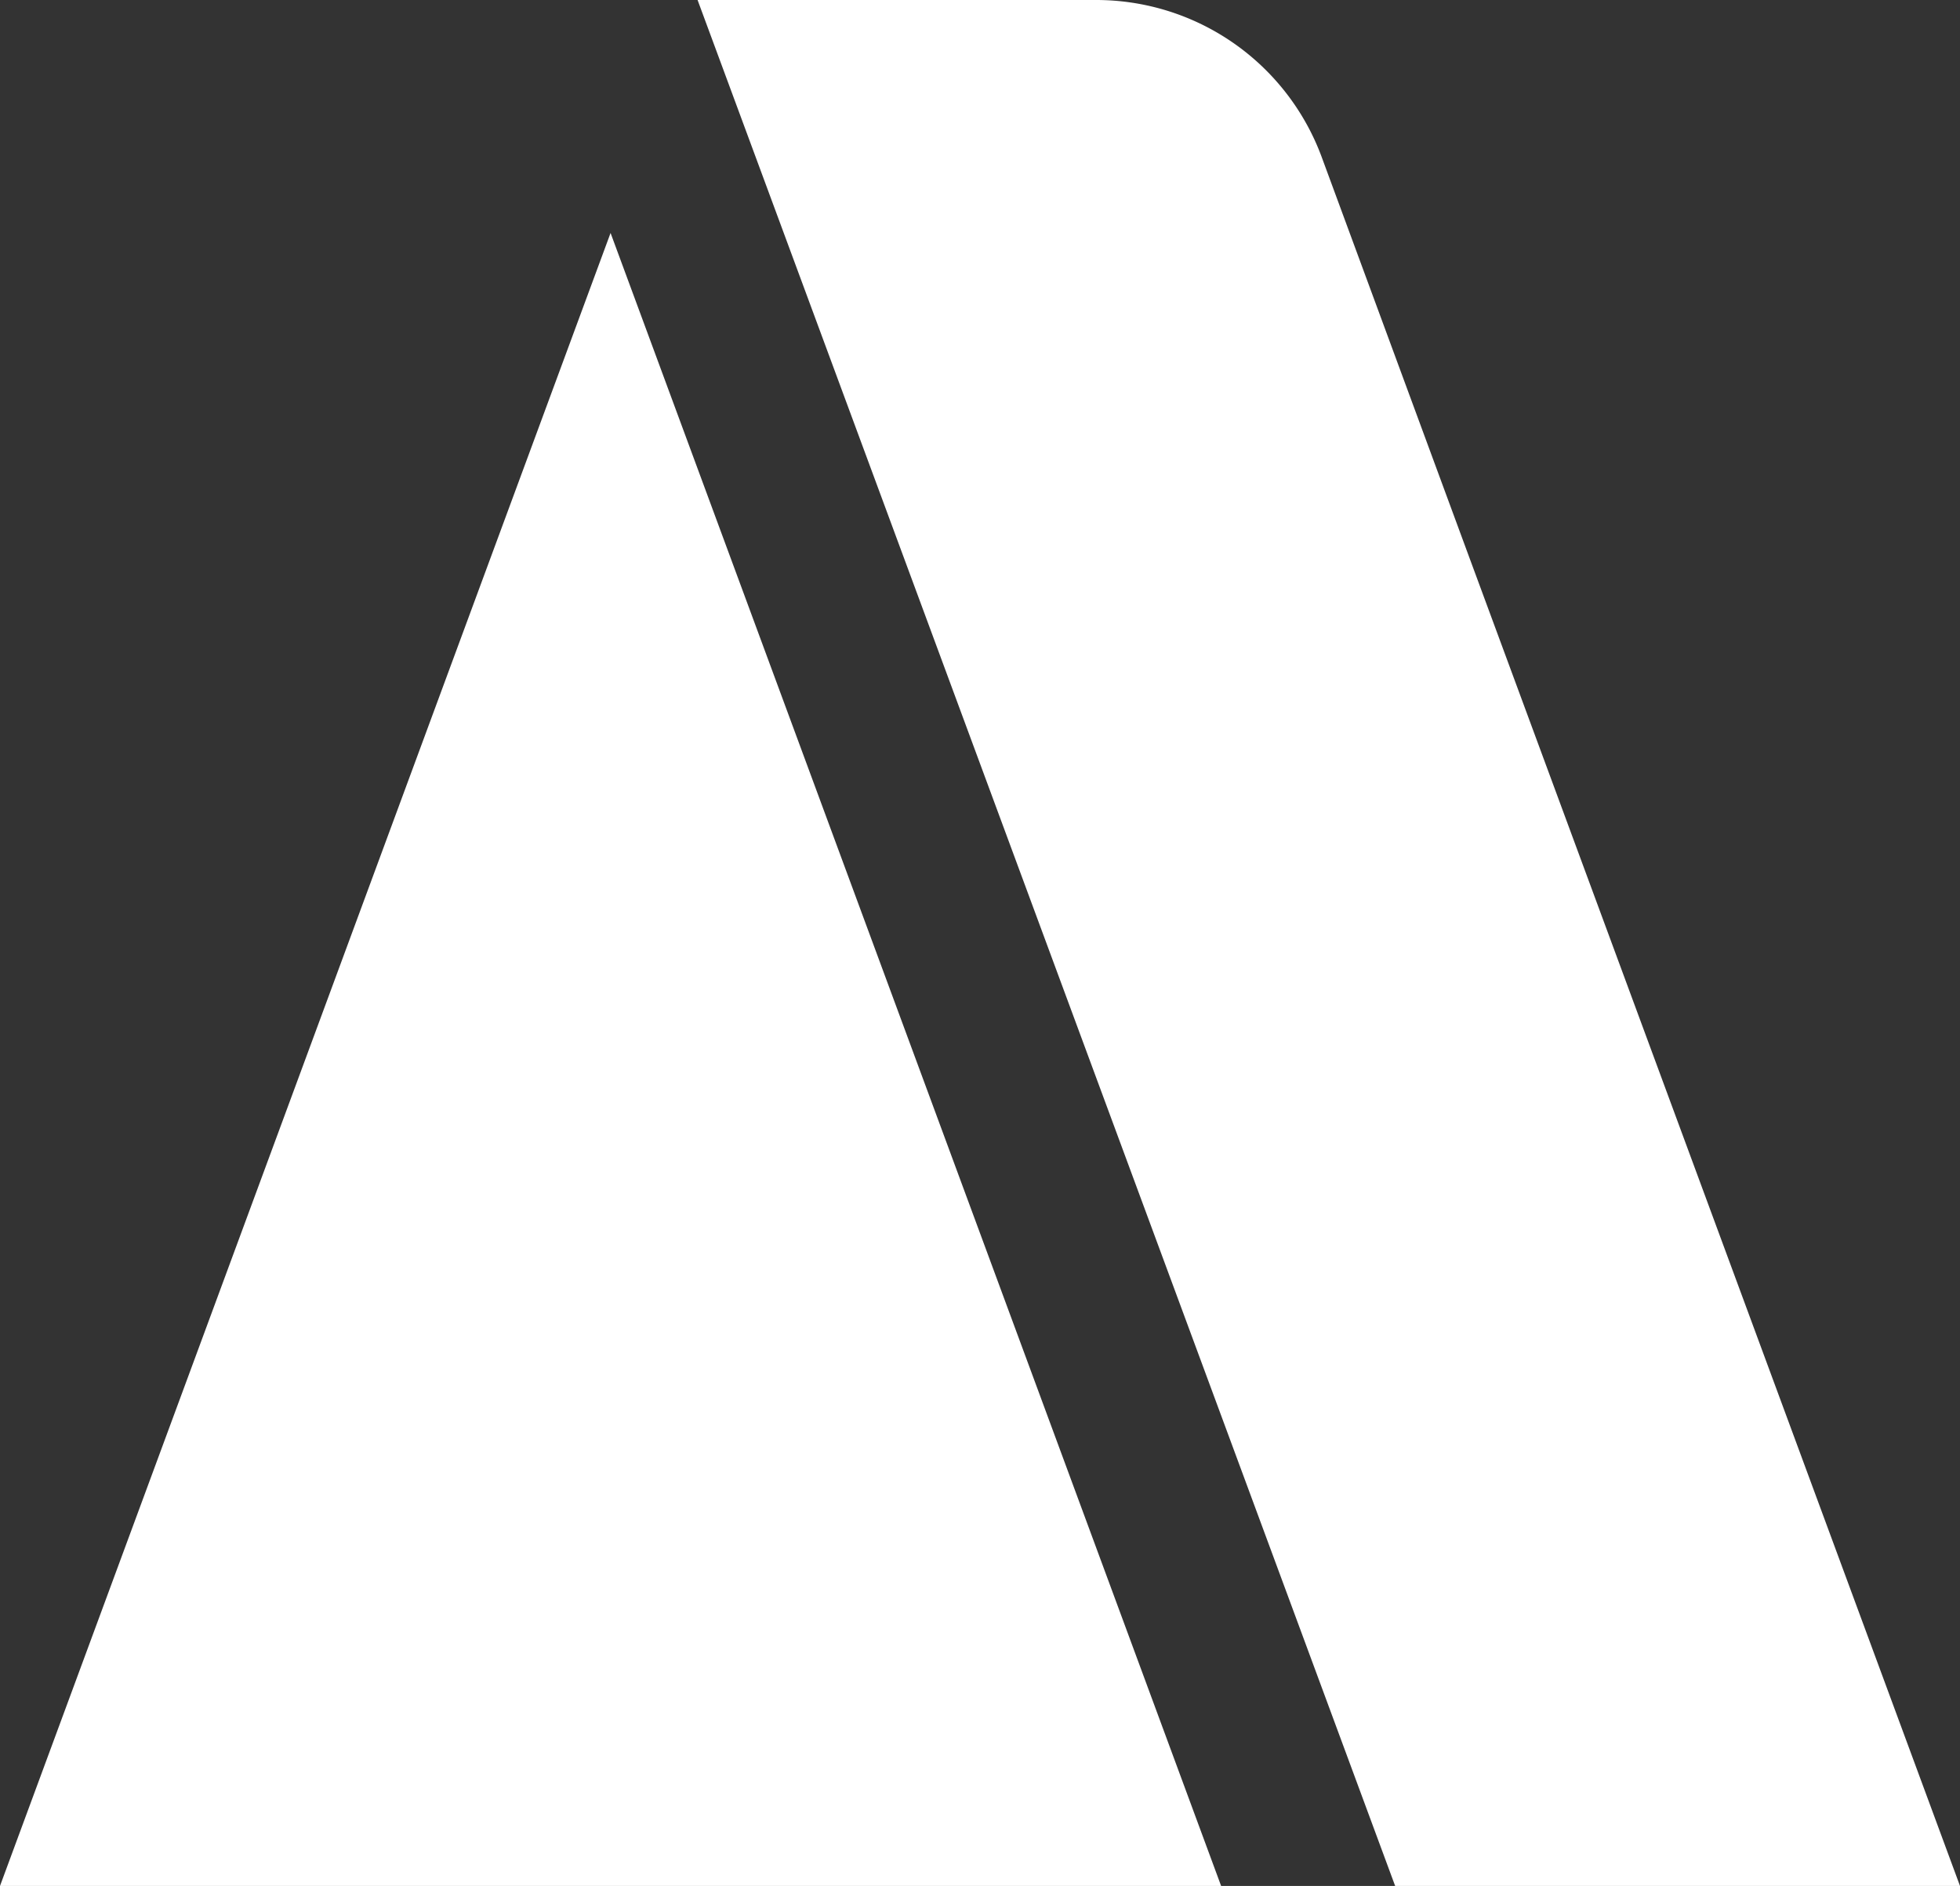
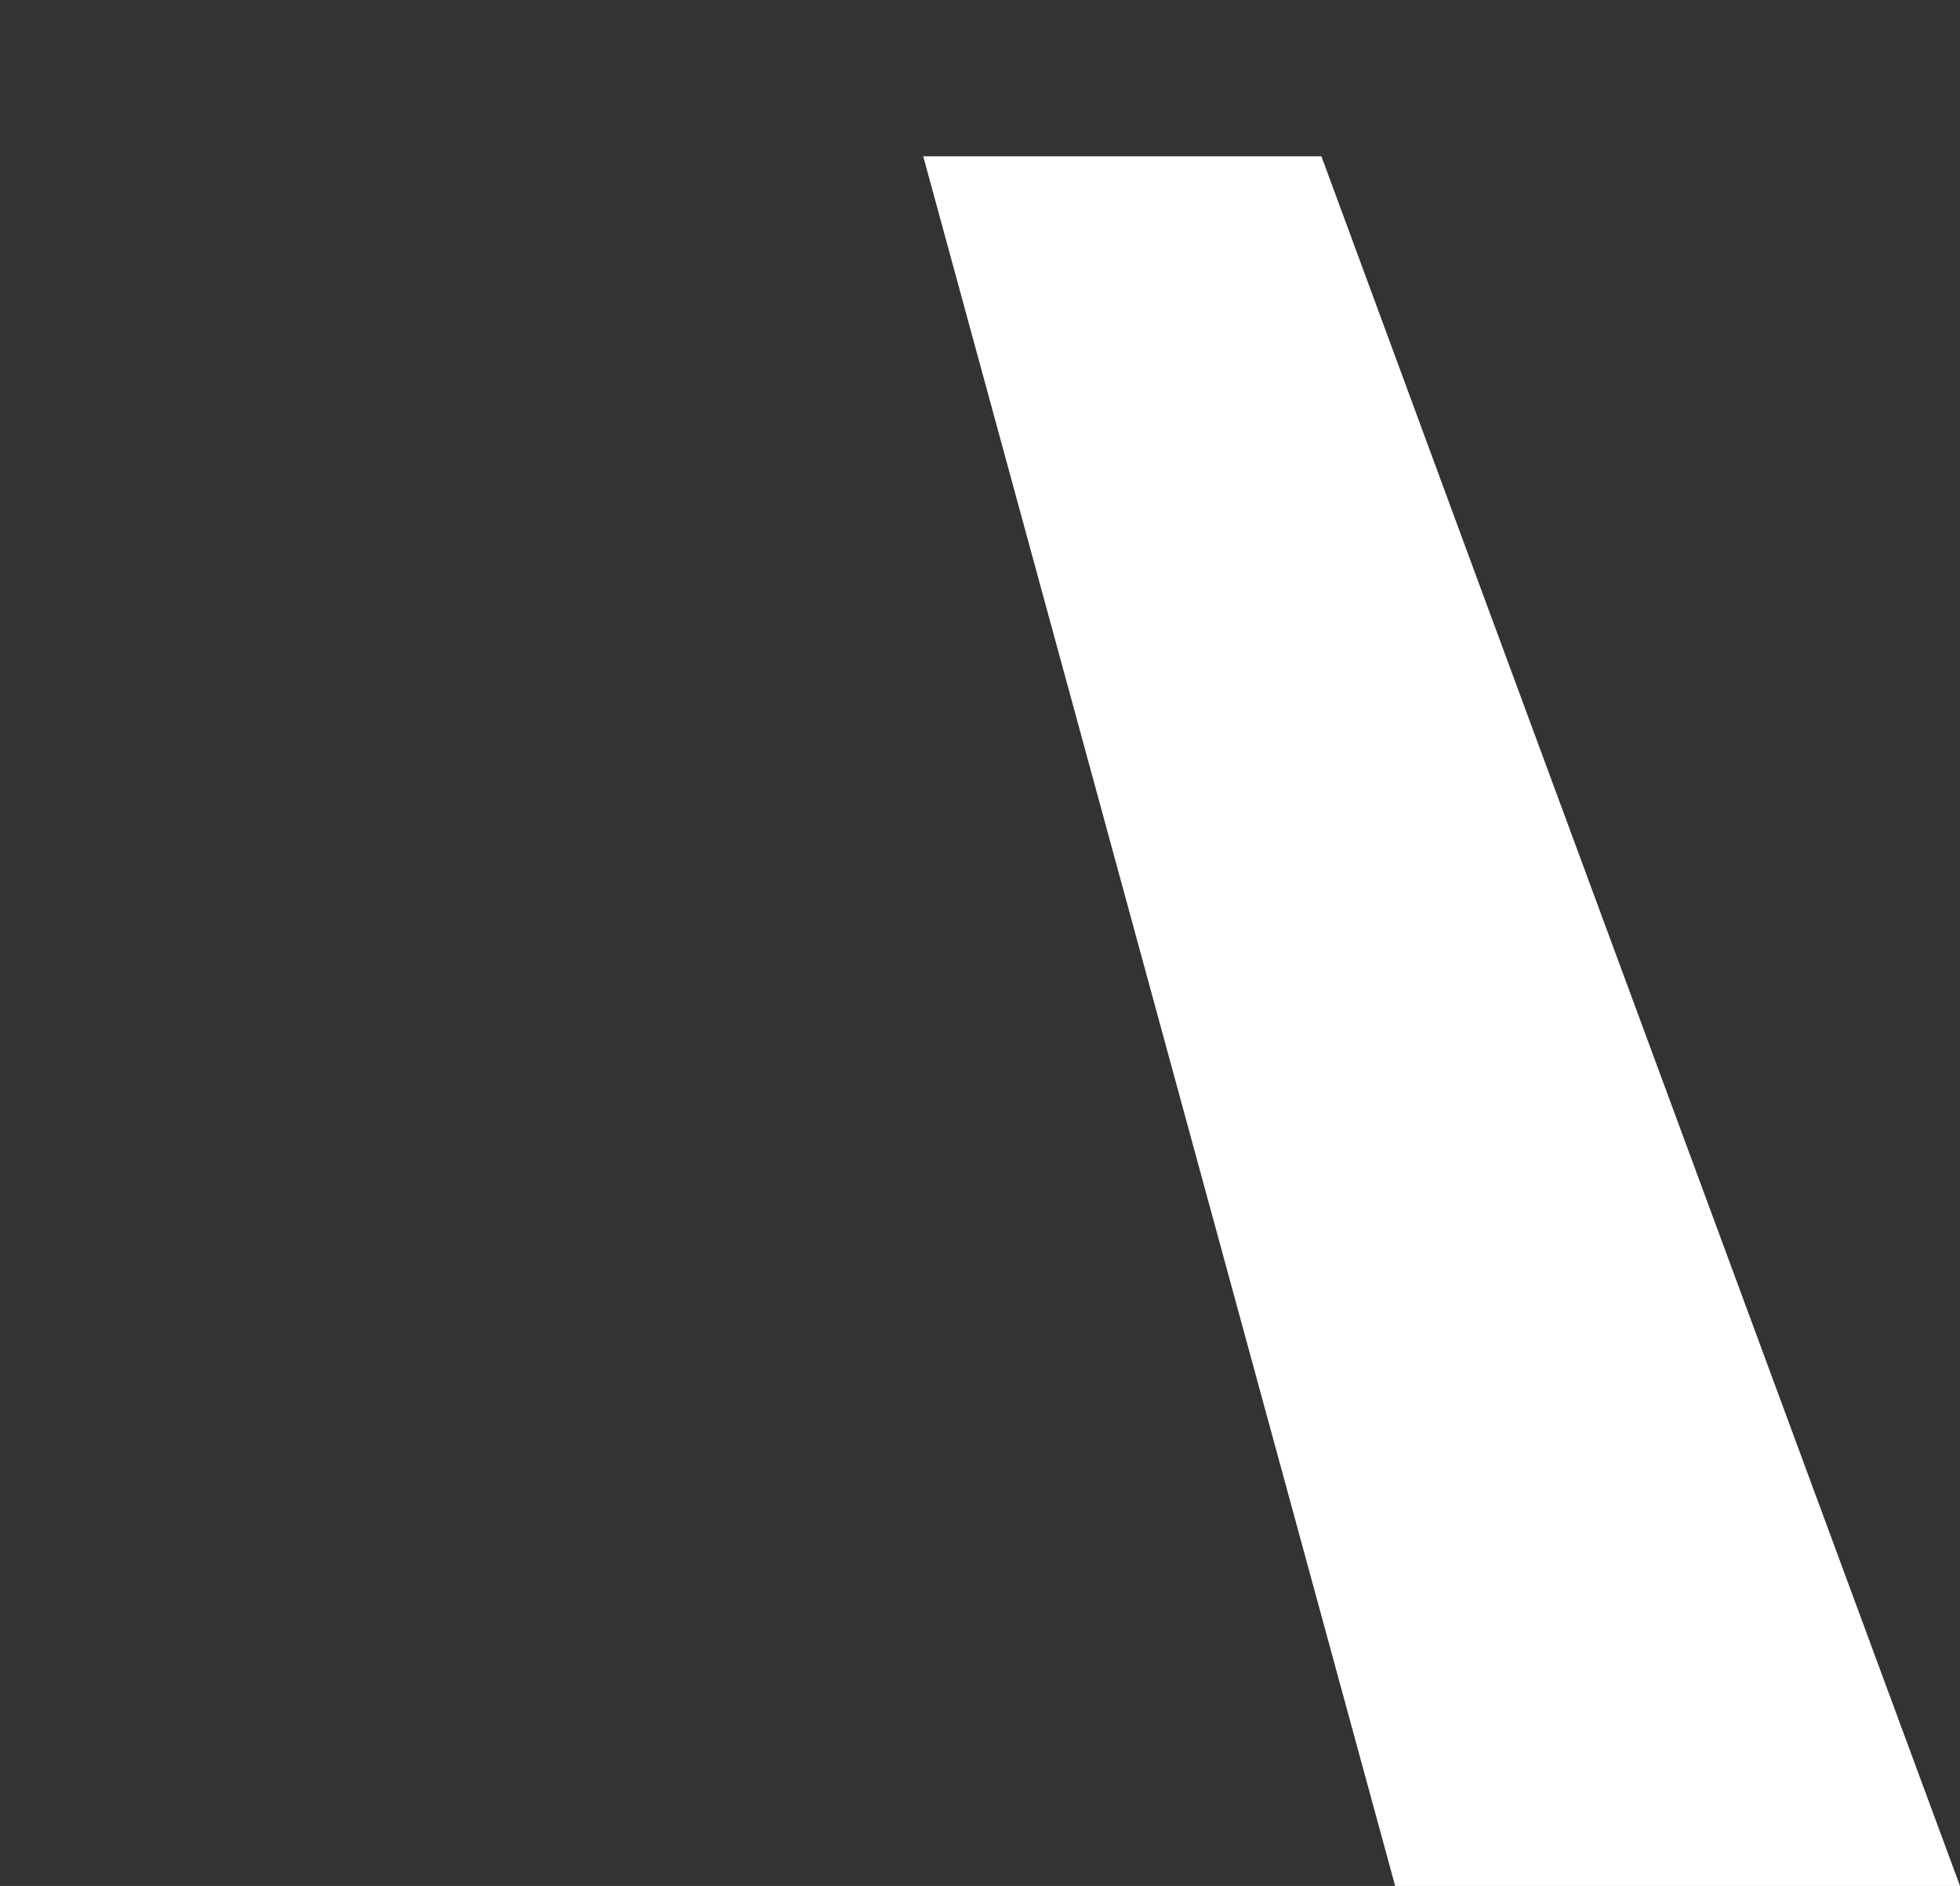
<svg xmlns="http://www.w3.org/2000/svg" id="Camada_1" data-name="Camada 1" viewBox="0 0 132.9 127.9">
  <rect x="0" y="0" width="132.9" height="127.9" fill="#333333" stroke="none" />
  <defs>
    <style>.cls-1{fill:#fff;}</style>
  </defs>
  <g id="Camada_2" data-name="Camada 2">
    <g id="Camada_1-2" data-name="Camada 1-2">
-       <path class="cls-1" d="M99.7,38,89.6,10.6A16.3,16.3,0,0,0,74.3,0h-27L94.6,127.9h38.3Z" transform="translate(0 0)" />
-       <polygon class="cls-1" points="33.2 38 0 127.9 66.5 127.9 82.8 127.9 41.4 15.8 33.2 38" />
+       <path class="cls-1" d="M99.7,38,89.6,10.6h-27L94.6,127.9h38.3Z" transform="translate(0 0)" />
    </g>
  </g>
</svg>